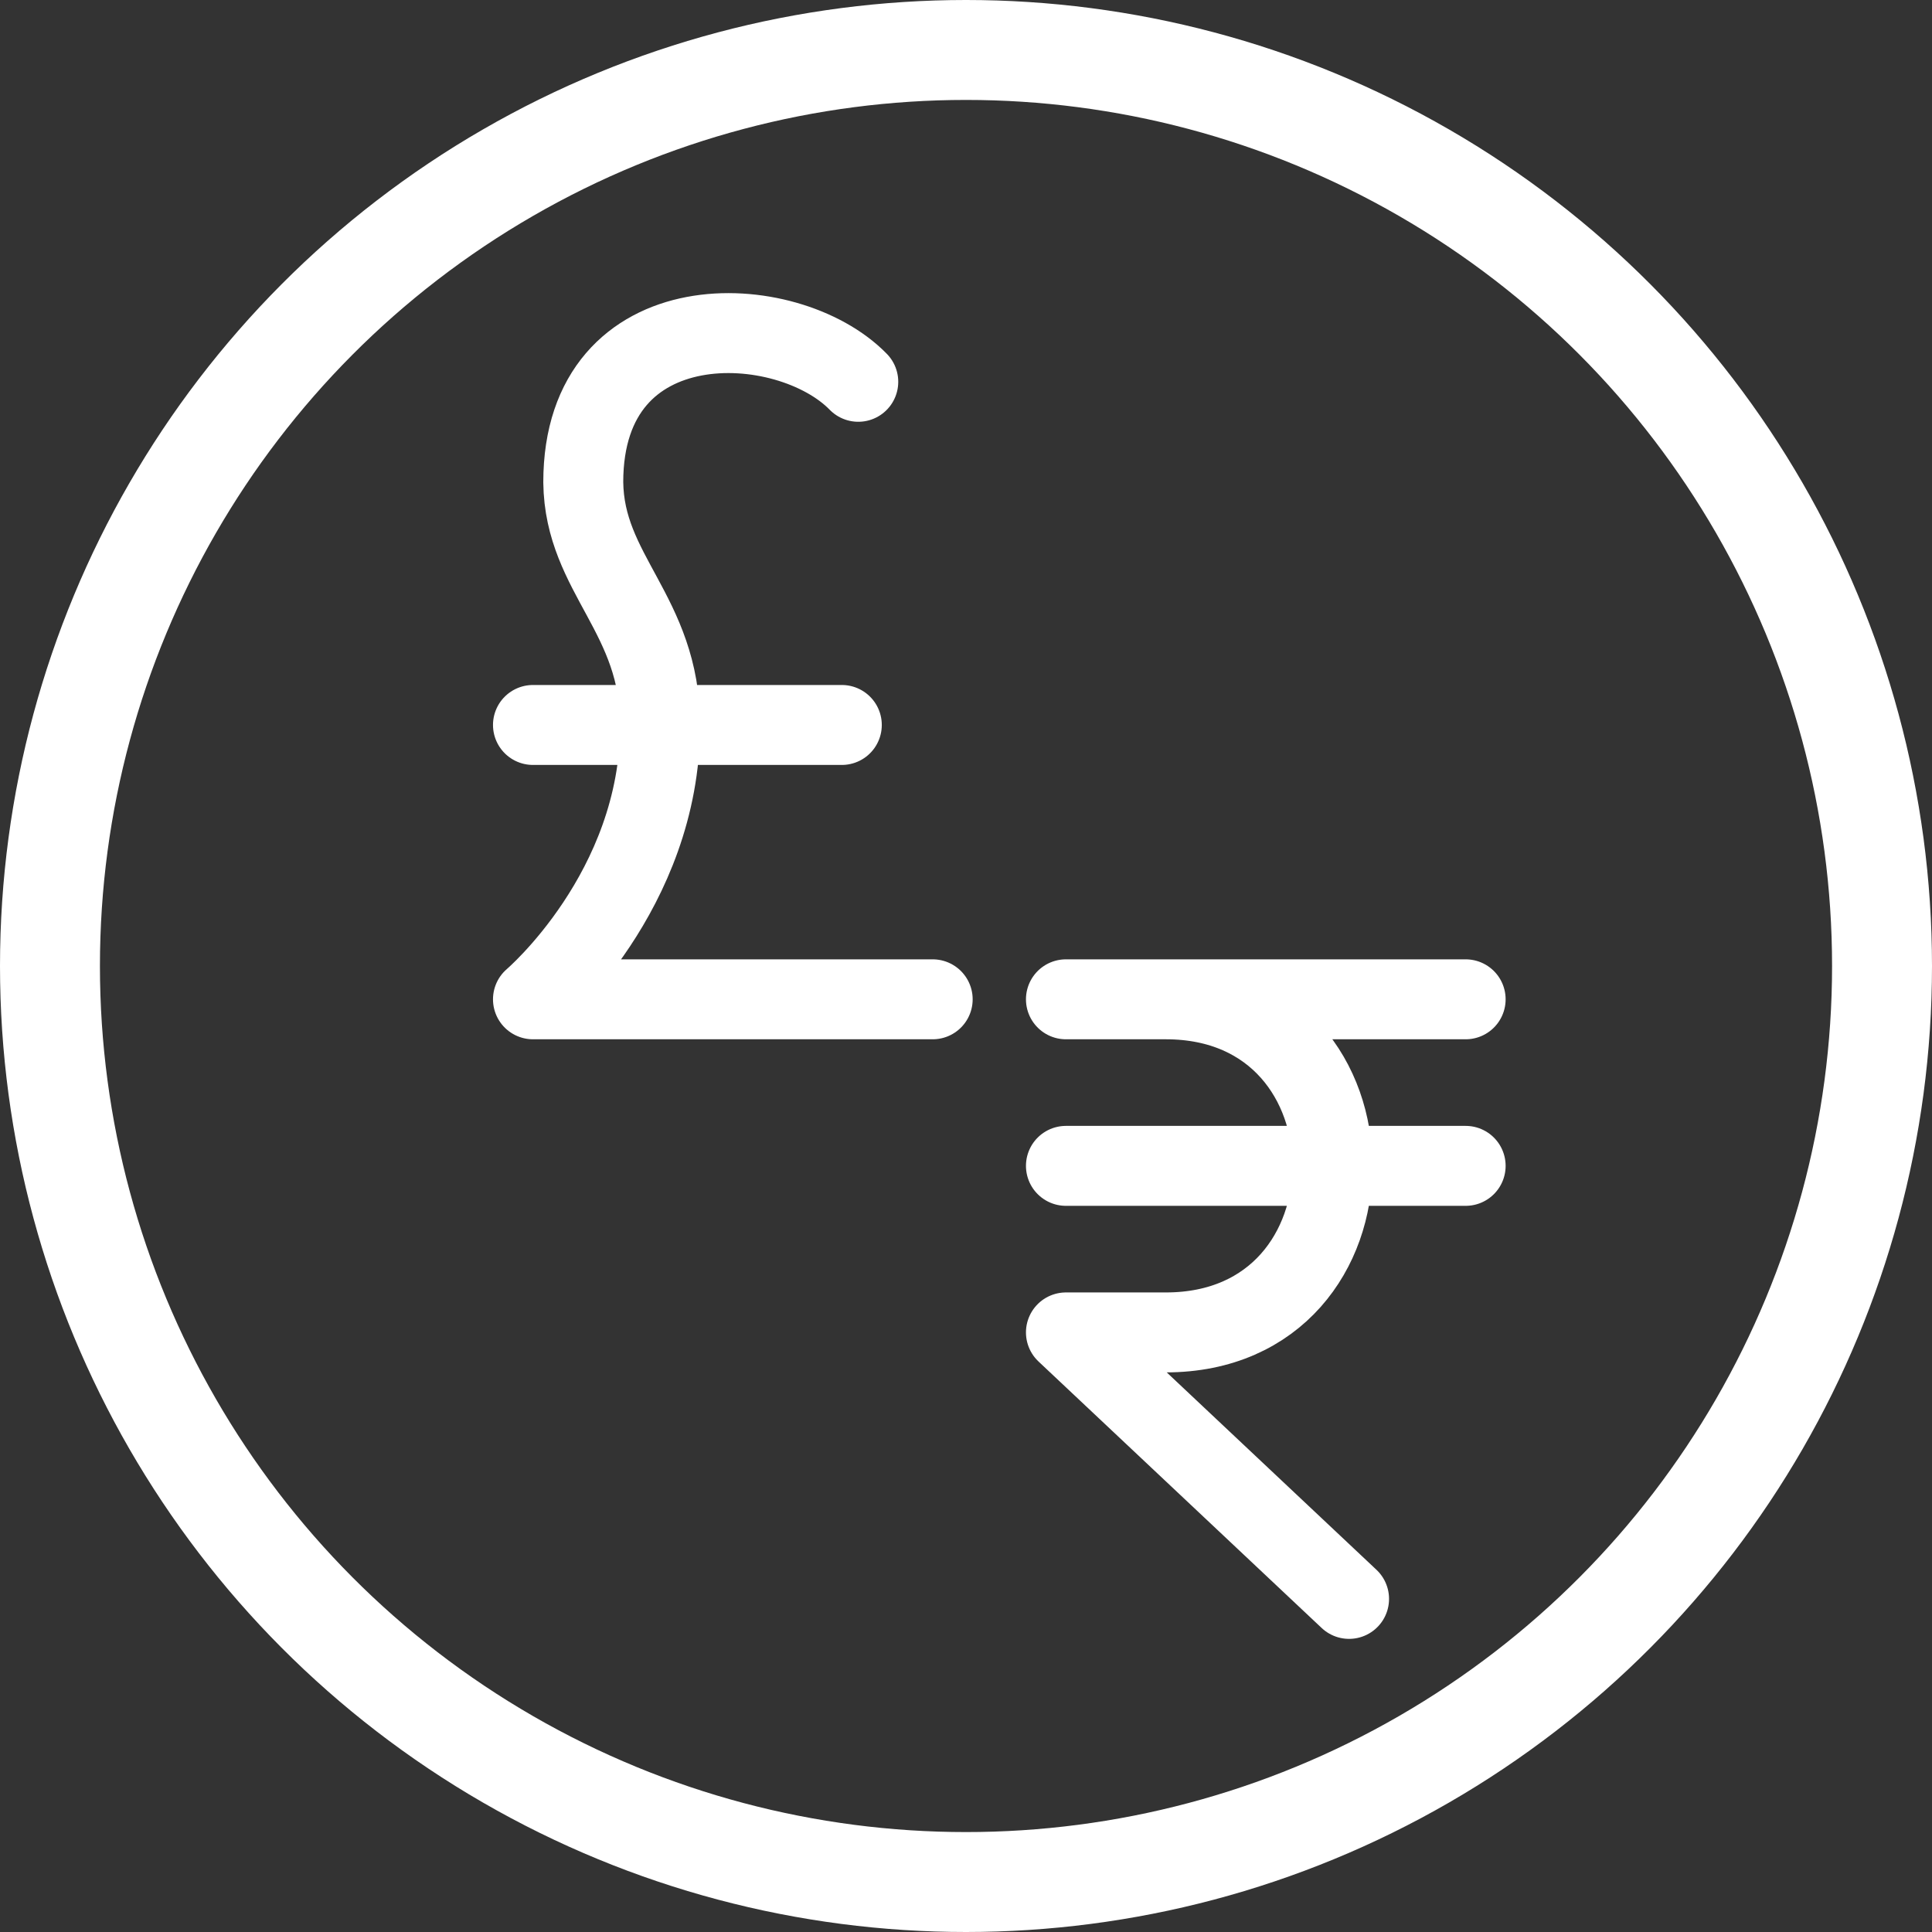
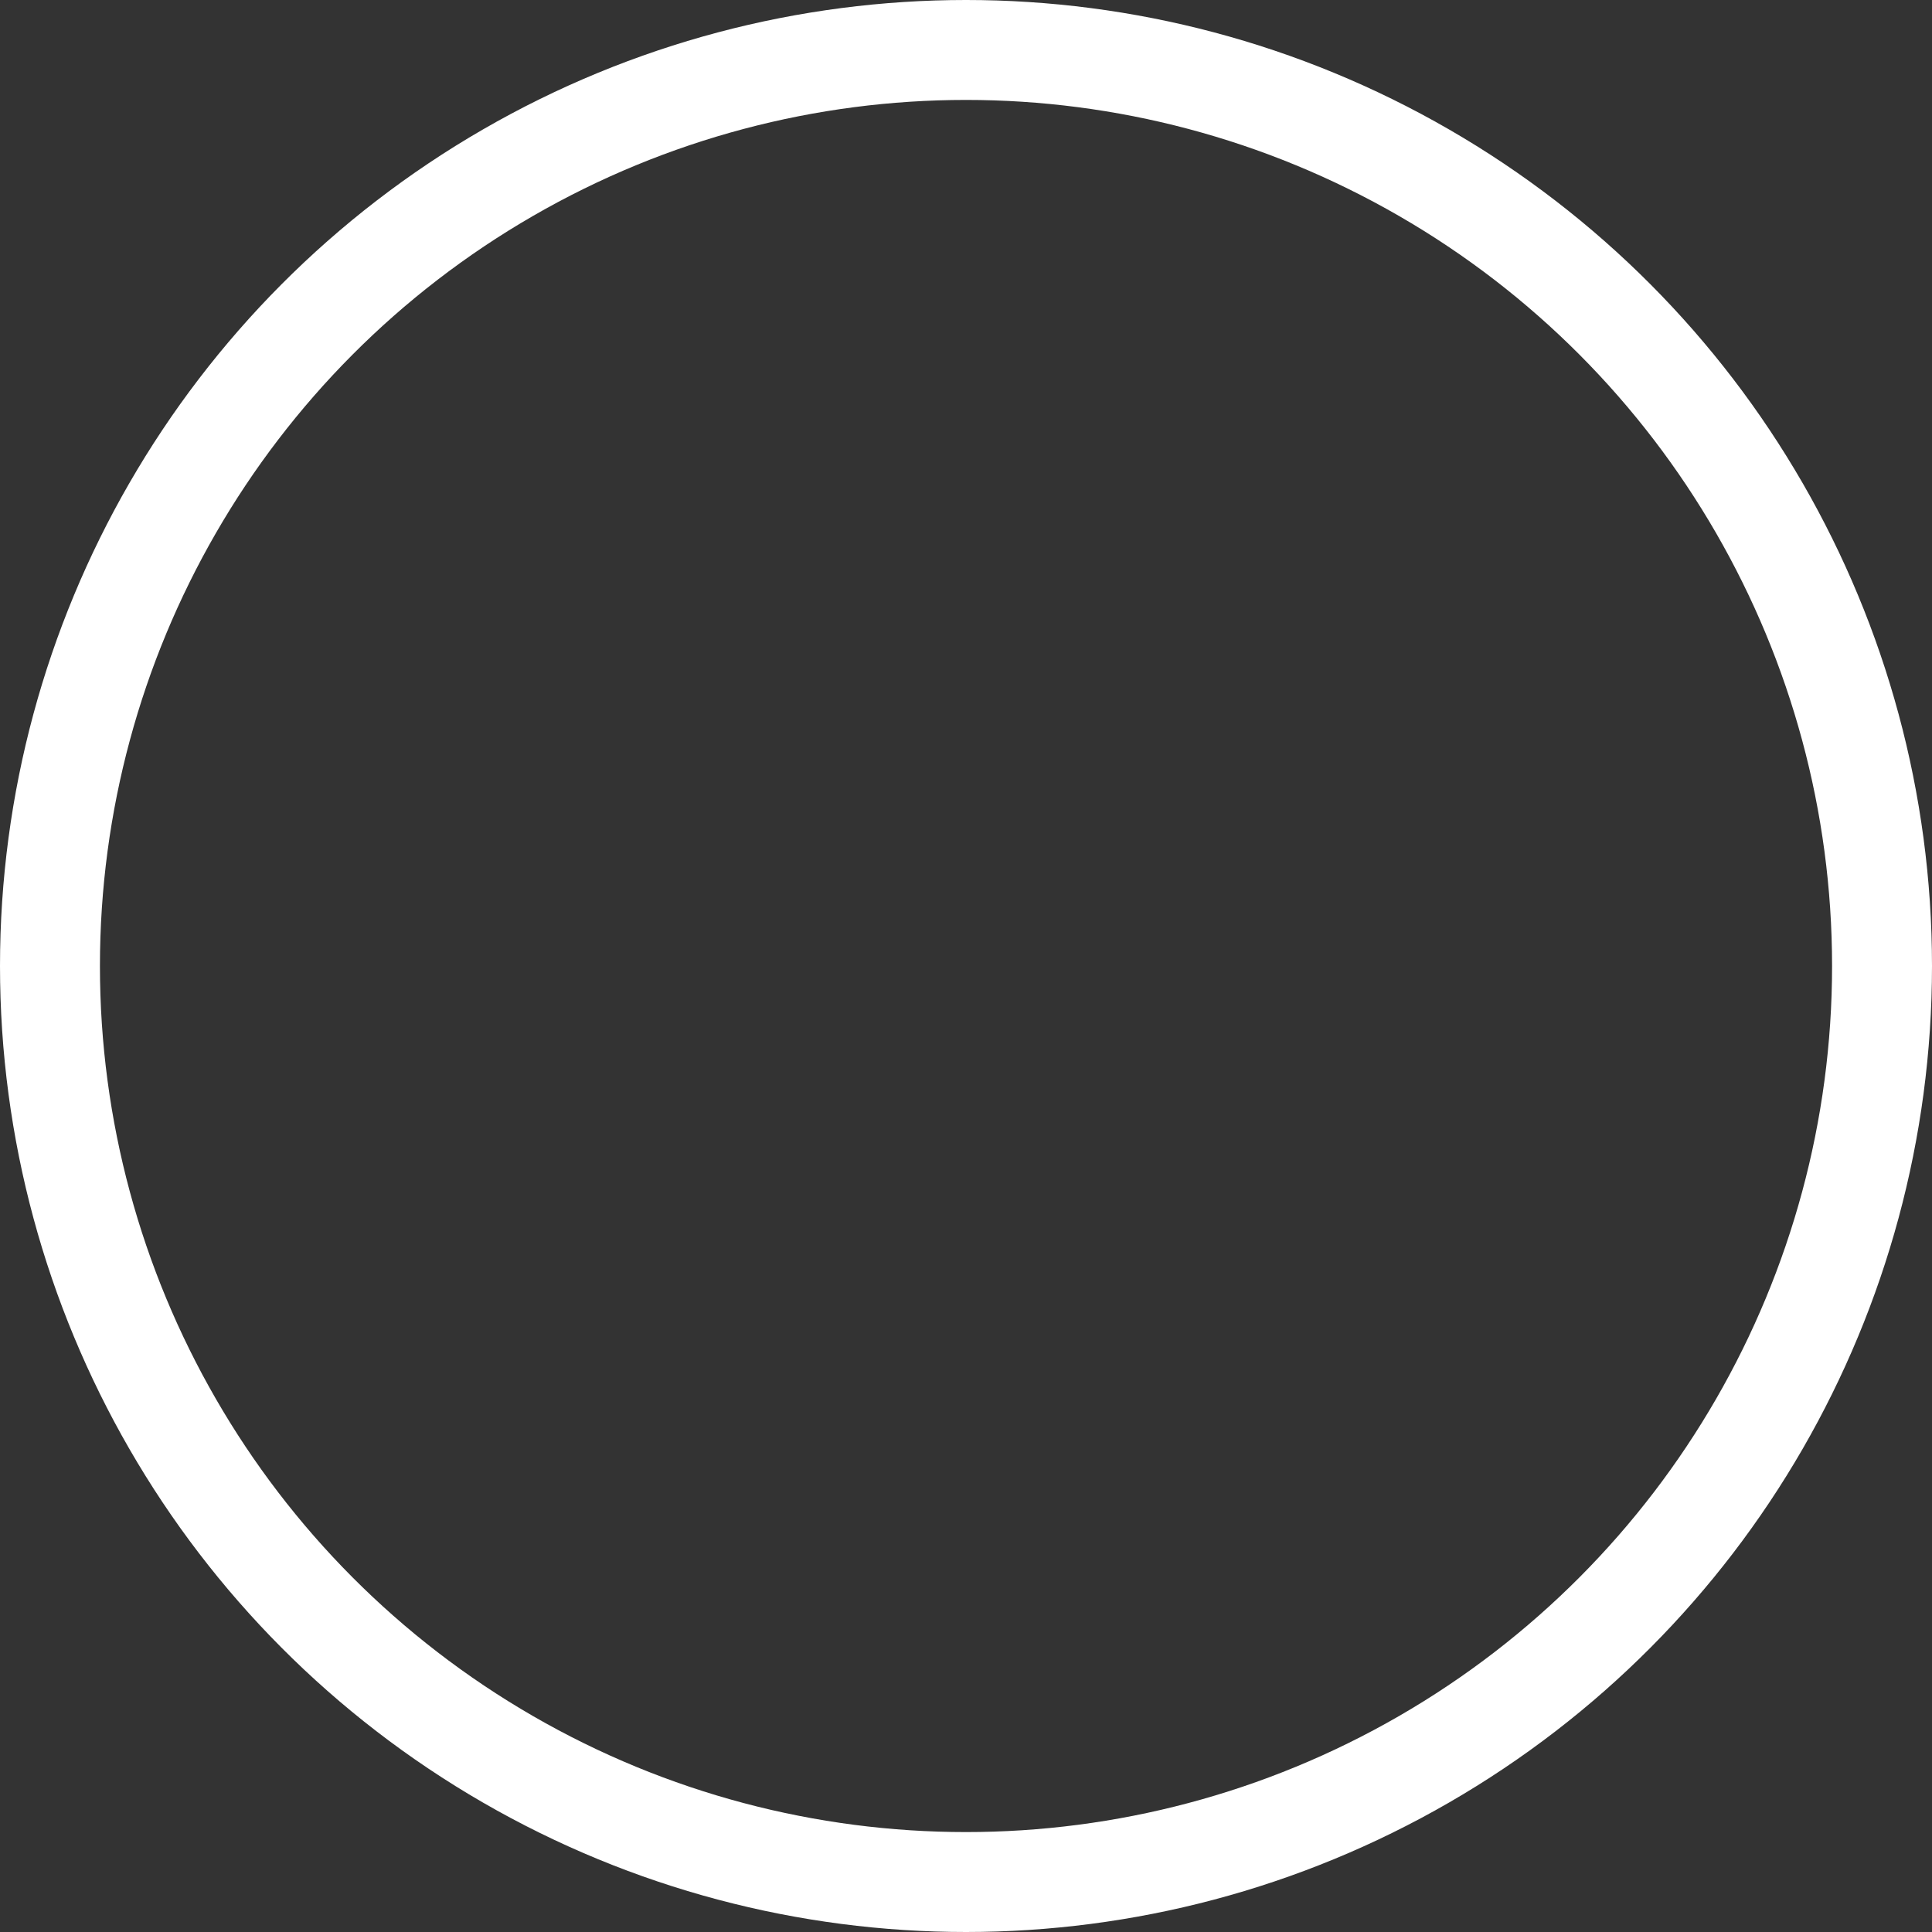
<svg xmlns="http://www.w3.org/2000/svg" width="29" height="29" viewBox="0 0 29 29" fill="none">
  <rect x="0" y="0" width="29" height="29" fill="#333333" stroke="none" />
-   <path d="M16 15H22M16 17.5H22M20.25 24L16 20H17.5C20.834 20 20.834 15 17.5 15" stroke="white" stroke-width="1.2" stroke-linecap="round" stroke-linejoin="round" />
-   <path d="M14 15H8C8 15 9.909 13.377 9.909 10.882C9.909 9.219 8.771 8.624 8.755 7.238C8.756 4.495 11.819 4.64 12.883 5.731M8 10.882H12.636" stroke="white" stroke-width="1.2" stroke-linecap="round" stroke-linejoin="round" />
  <circle cx="14.5" cy="14.5" r="13.75" stroke="white" stroke-width="1.5" />
</svg>